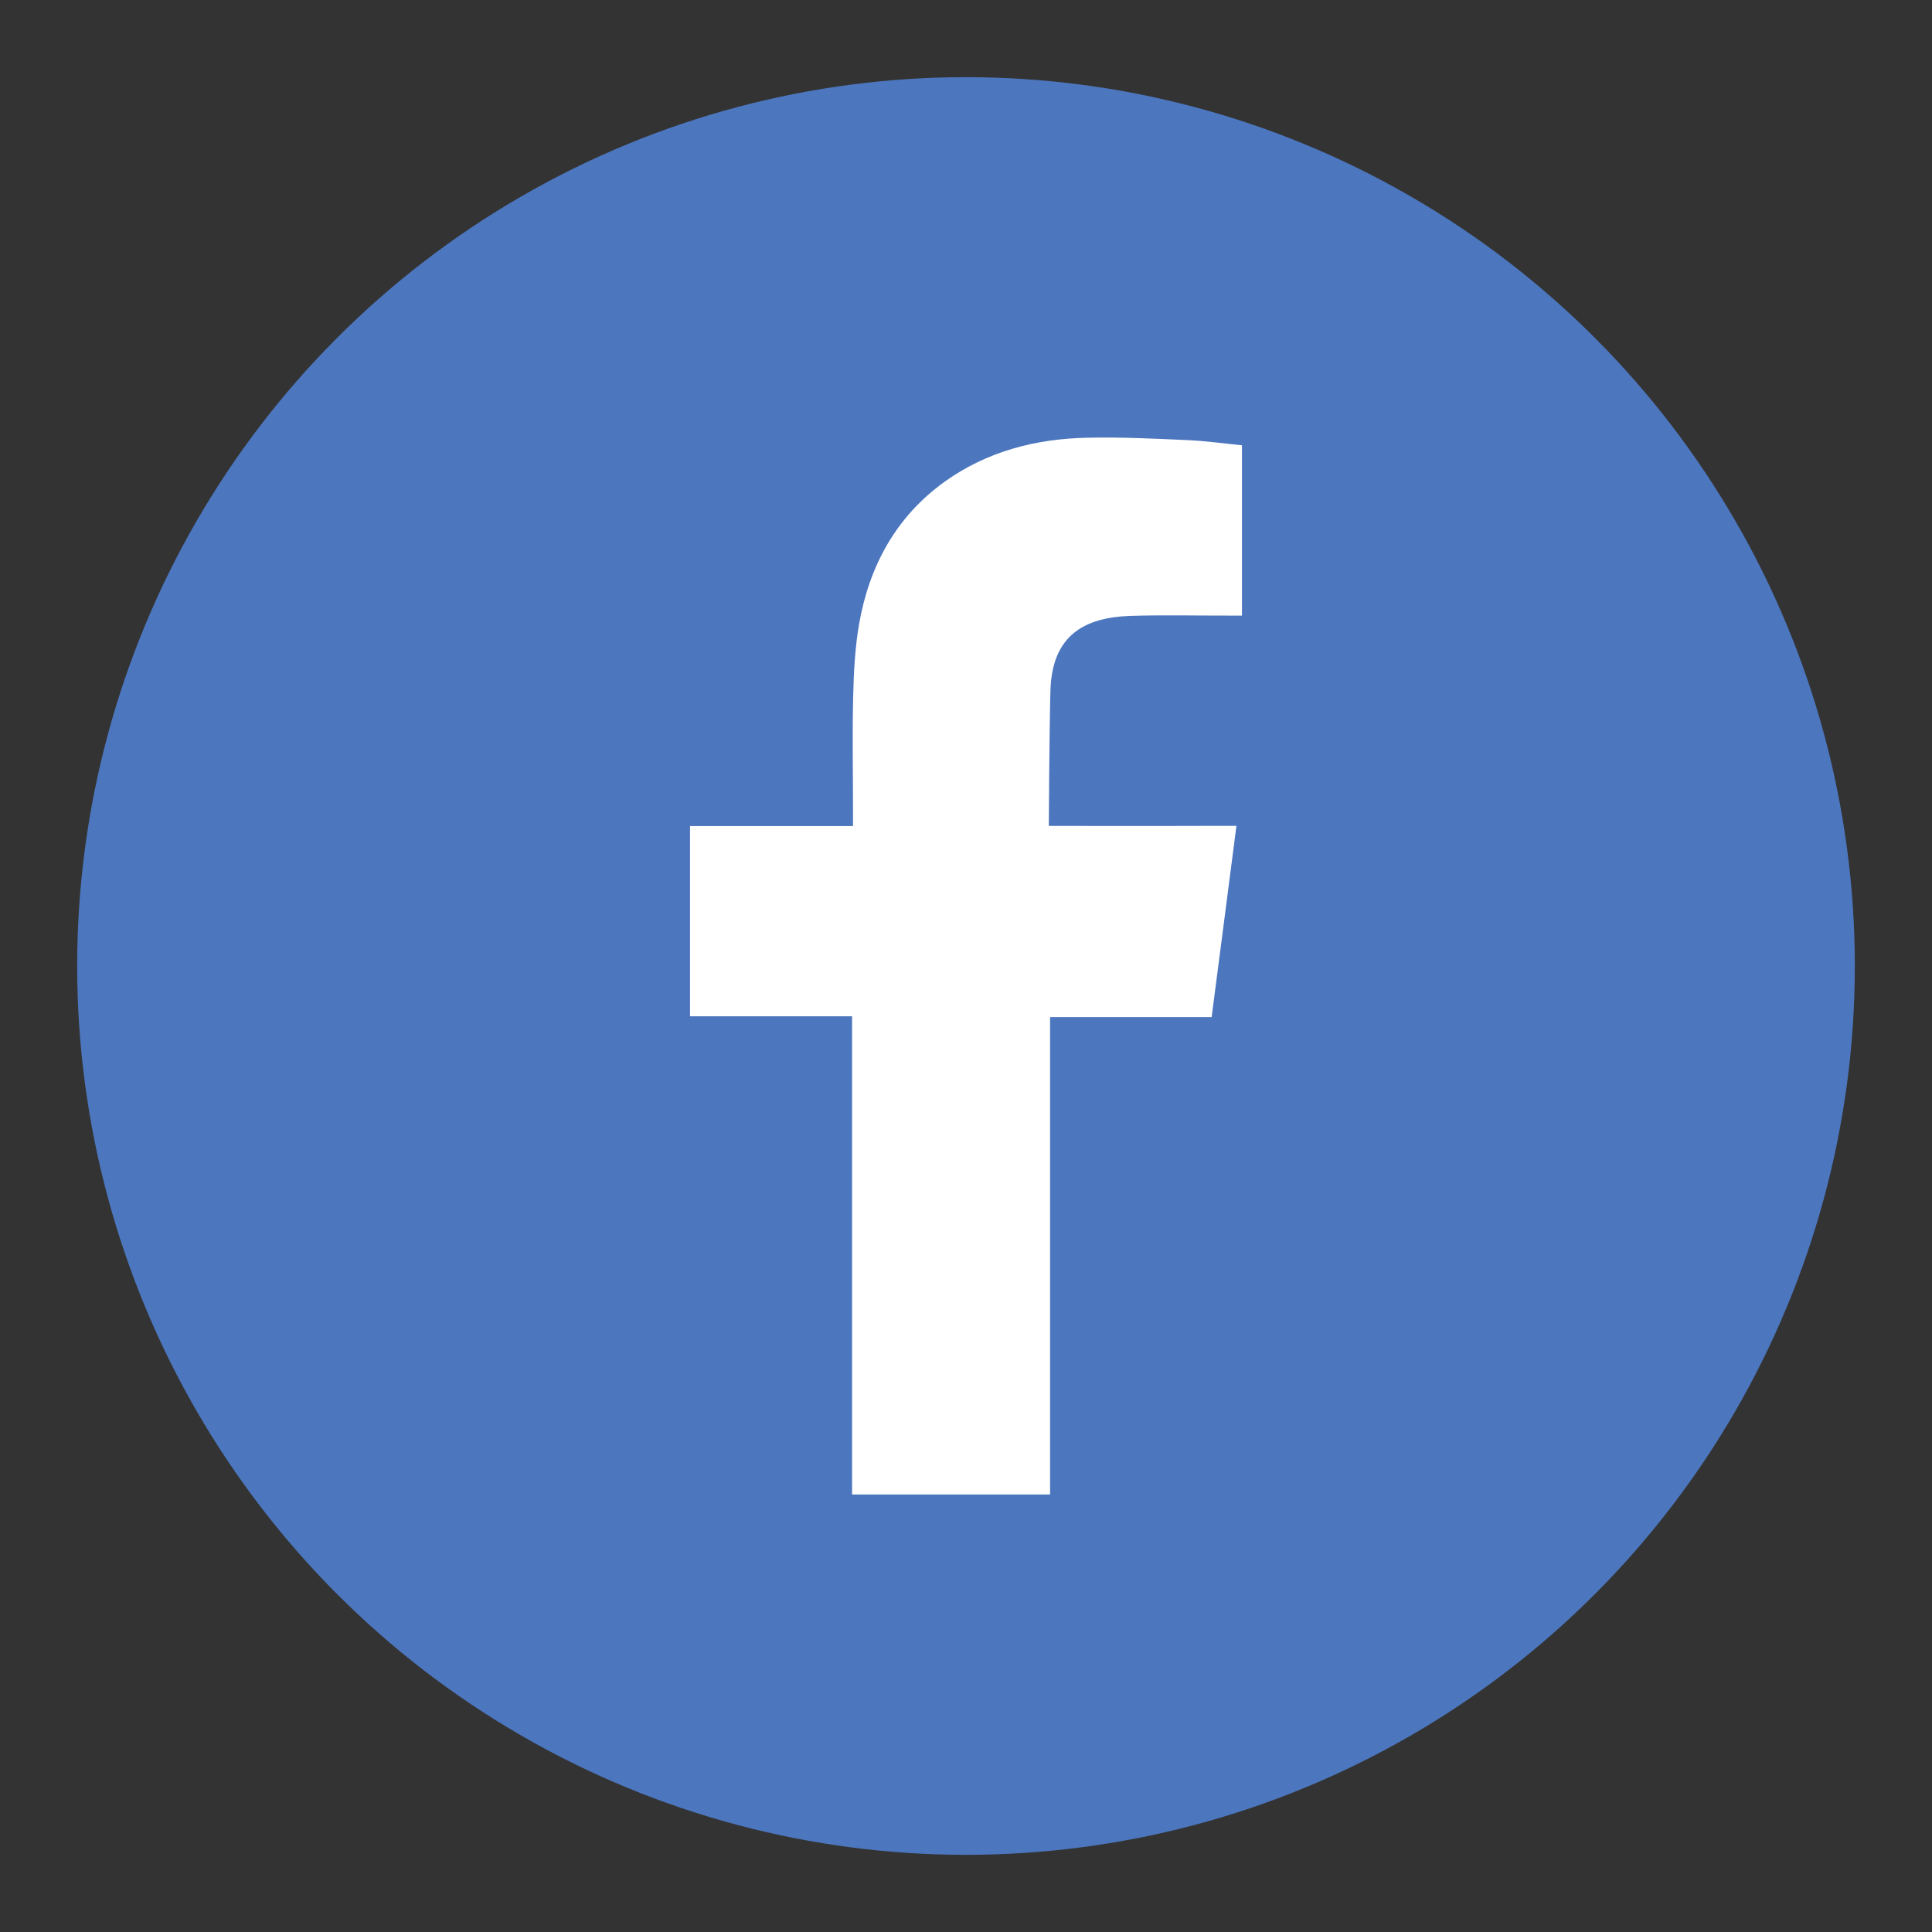
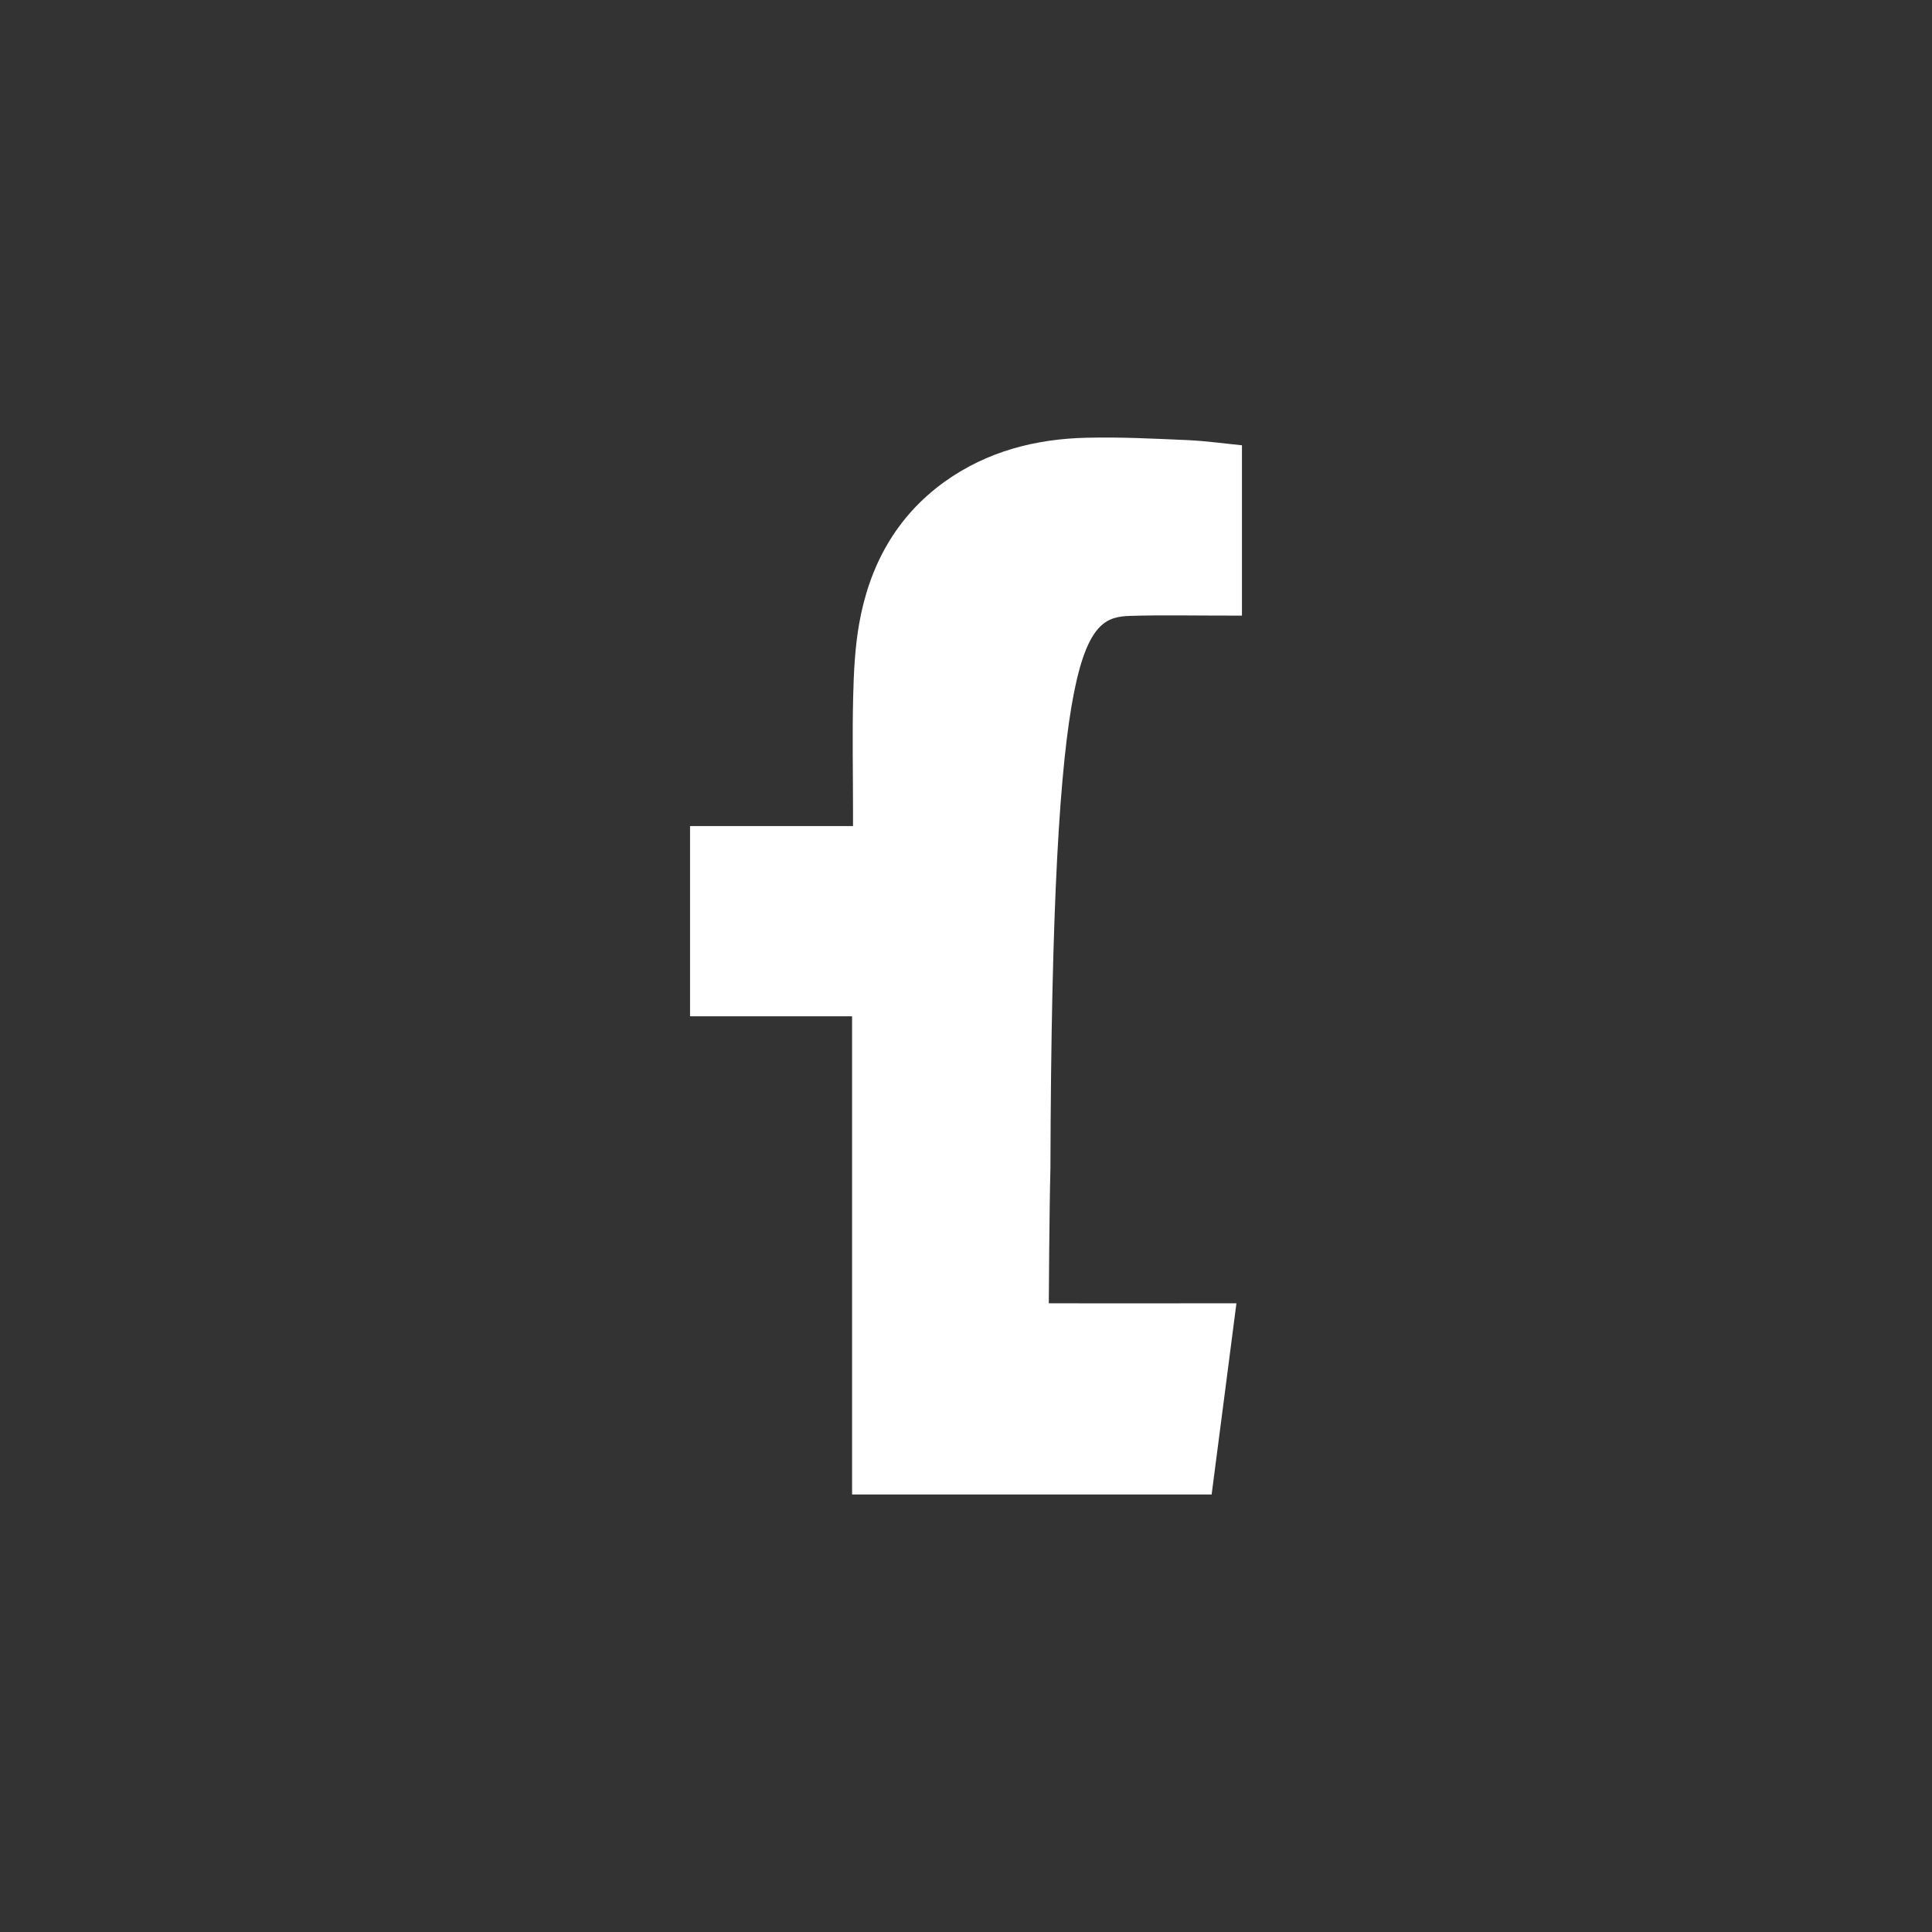
<svg xmlns="http://www.w3.org/2000/svg" version="1.1" id="Layer_1" x="0px" y="0px" width="121px" height="121px" viewBox="0 0 121 121" enable-background="new 0 0 121 121" xml:space="preserve">
  <rect x="0" y="0" width="121" height="121" fill="#333333" stroke="none" />
-   <circle fill="#4C76BE" cx="60.5" cy="60.5" r="55.667" />
-   <path fill-rule="evenodd" clip-rule="evenodd" fill="#FFFFFF" d="M70.781,38.573c2.049-0.064,4.098-0.014,6.154-0.019  c0.252,0,0.502,0,0.848,0V27.888c-1.098-0.109-2.24-0.269-3.387-0.323c-2.104-0.092-4.213-0.201-6.32-0.15  c-3.215,0.068-6.256,0.852-8.915,2.754c-3.046,2.194-4.717,5.272-5.354,8.905c-0.265,1.503-0.337,3.056-0.374,4.581  c-0.059,2.395-0.009,4.789-0.009,7.184v0.897H43.217v11.914h10.148v29.949h12.402V63.7h10.117c0.52-3.966,1.023-7.891,1.553-11.975  c-0.811,0-1.539-0.004-2.271,0c-2.873,0.014-9.48,0-9.48,0s0.033-5.904,0.102-8.468C65.883,39.747,67.967,38.673,70.781,38.573z" />
+   <path fill-rule="evenodd" clip-rule="evenodd" fill="#FFFFFF" d="M70.781,38.573c2.049-0.064,4.098-0.014,6.154-0.019  c0.252,0,0.502,0,0.848,0V27.888c-1.098-0.109-2.24-0.269-3.387-0.323c-2.104-0.092-4.213-0.201-6.32-0.15  c-3.215,0.068-6.256,0.852-8.915,2.754c-3.046,2.194-4.717,5.272-5.354,8.905c-0.265,1.503-0.337,3.056-0.374,4.581  c-0.059,2.395-0.009,4.789-0.009,7.184v0.897H43.217v11.914h10.148v29.949h12.402h10.117c0.52-3.966,1.023-7.891,1.553-11.975  c-0.811,0-1.539-0.004-2.271,0c-2.873,0.014-9.48,0-9.48,0s0.033-5.904,0.102-8.468C65.883,39.747,67.967,38.673,70.781,38.573z" />
</svg>